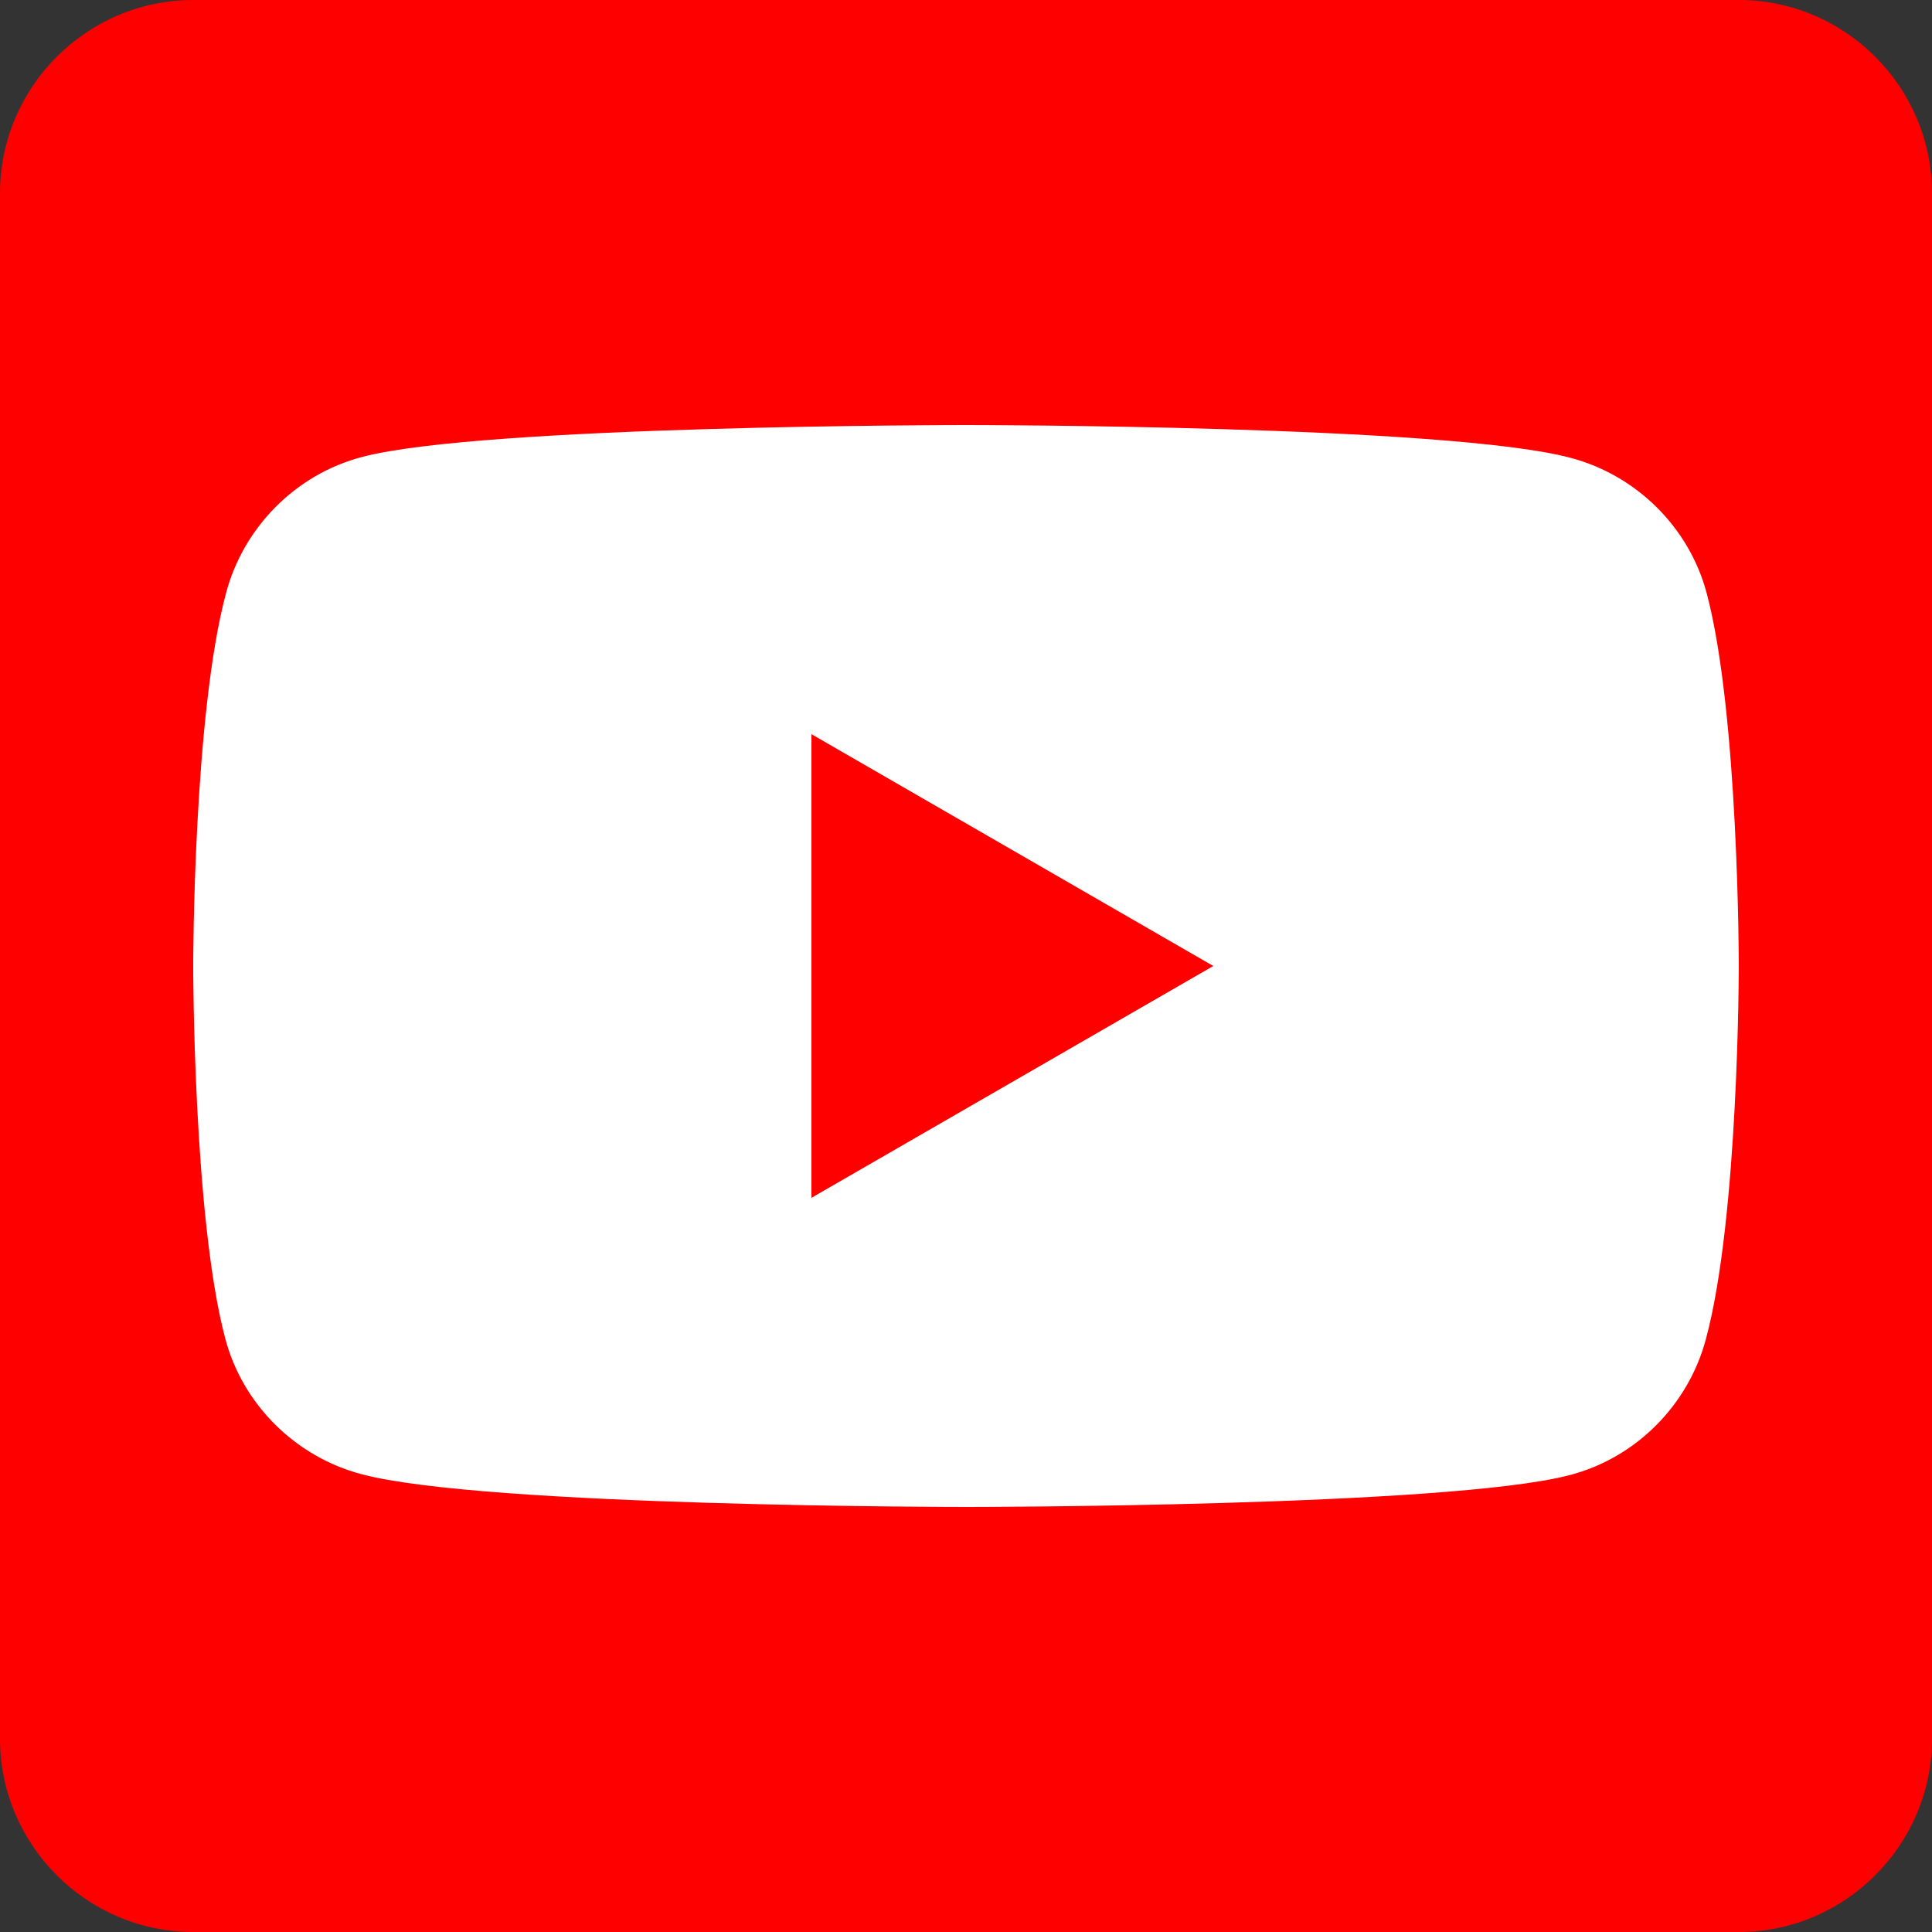
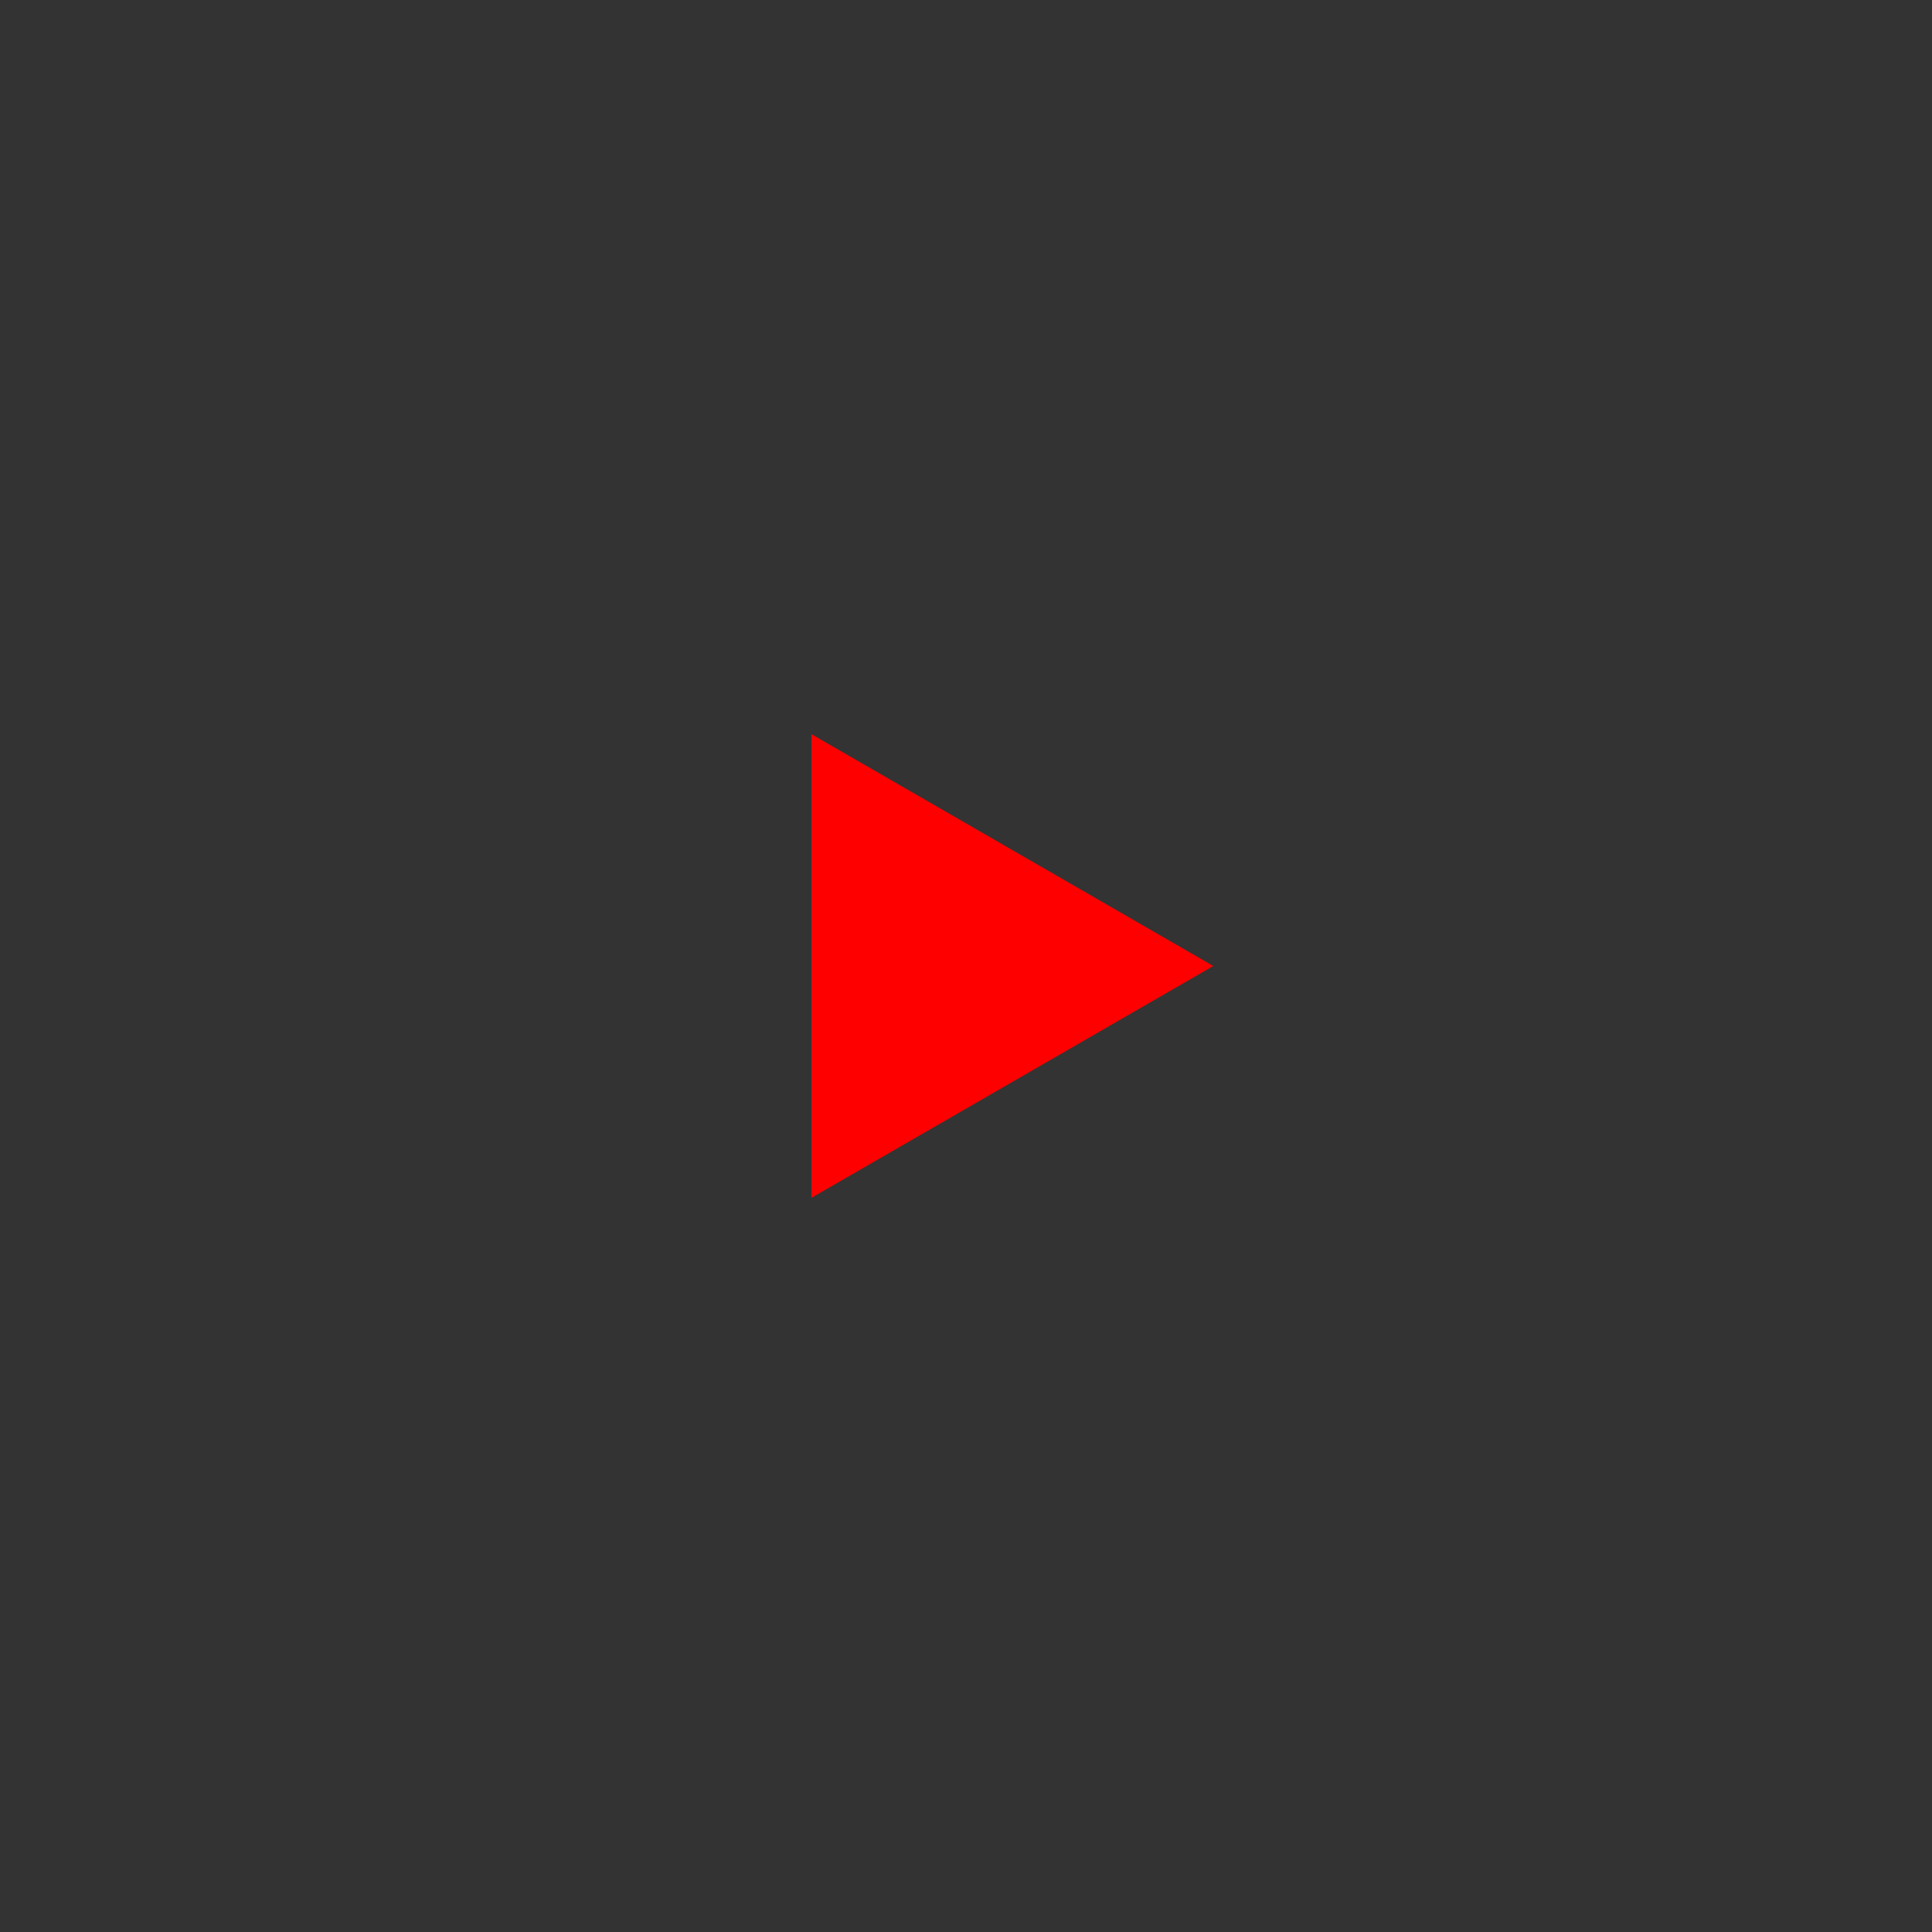
<svg xmlns="http://www.w3.org/2000/svg" version="1.1" id="레이어_1" x="0px" y="0px" viewBox="0 0 200 200" style="enable-background:new 0 0 200 200;" xml:space="preserve">
  <rect x="0" y="0" width="200" height="200" fill="#333333" stroke="none" />
  <style type="text/css">
	.st0{fill:#FF0000;}
	.st1{fill:#FFFFFF;}
</style>
  <g>
-     <path class="st0" d="M180,200H20c-11,0-20-9-20-20V20C0,9,9,0,20,0h160c11,0,20,9,20,20v160C200,191,191,200,180,200z" />
    <g>
-       <path class="st1" d="M176.7,61.5c-1.8-6.9-7.3-12.3-14.1-14.1C150,44,100,44,100,44s-50,0-62.5,3.3c-6.9,1.8-12.3,7.3-14.1,14.1    C20,74,20,100,20,100s0,26,3.3,38.5c1.8,6.9,7.3,12.3,14.1,14.1C50,156,100,156,100,156s50,0,62.5-3.3c6.9-1.8,12.3-7.3,14.1-14.1    C180,126,180,100,180,100S180,74,176.7,61.5z" />
-       <path class="st0" d="M84,124l41.6-24L84,76V124z" />
+       <path class="st0" d="M84,124l41.6-24L84,76V124" />
    </g>
  </g>
</svg>